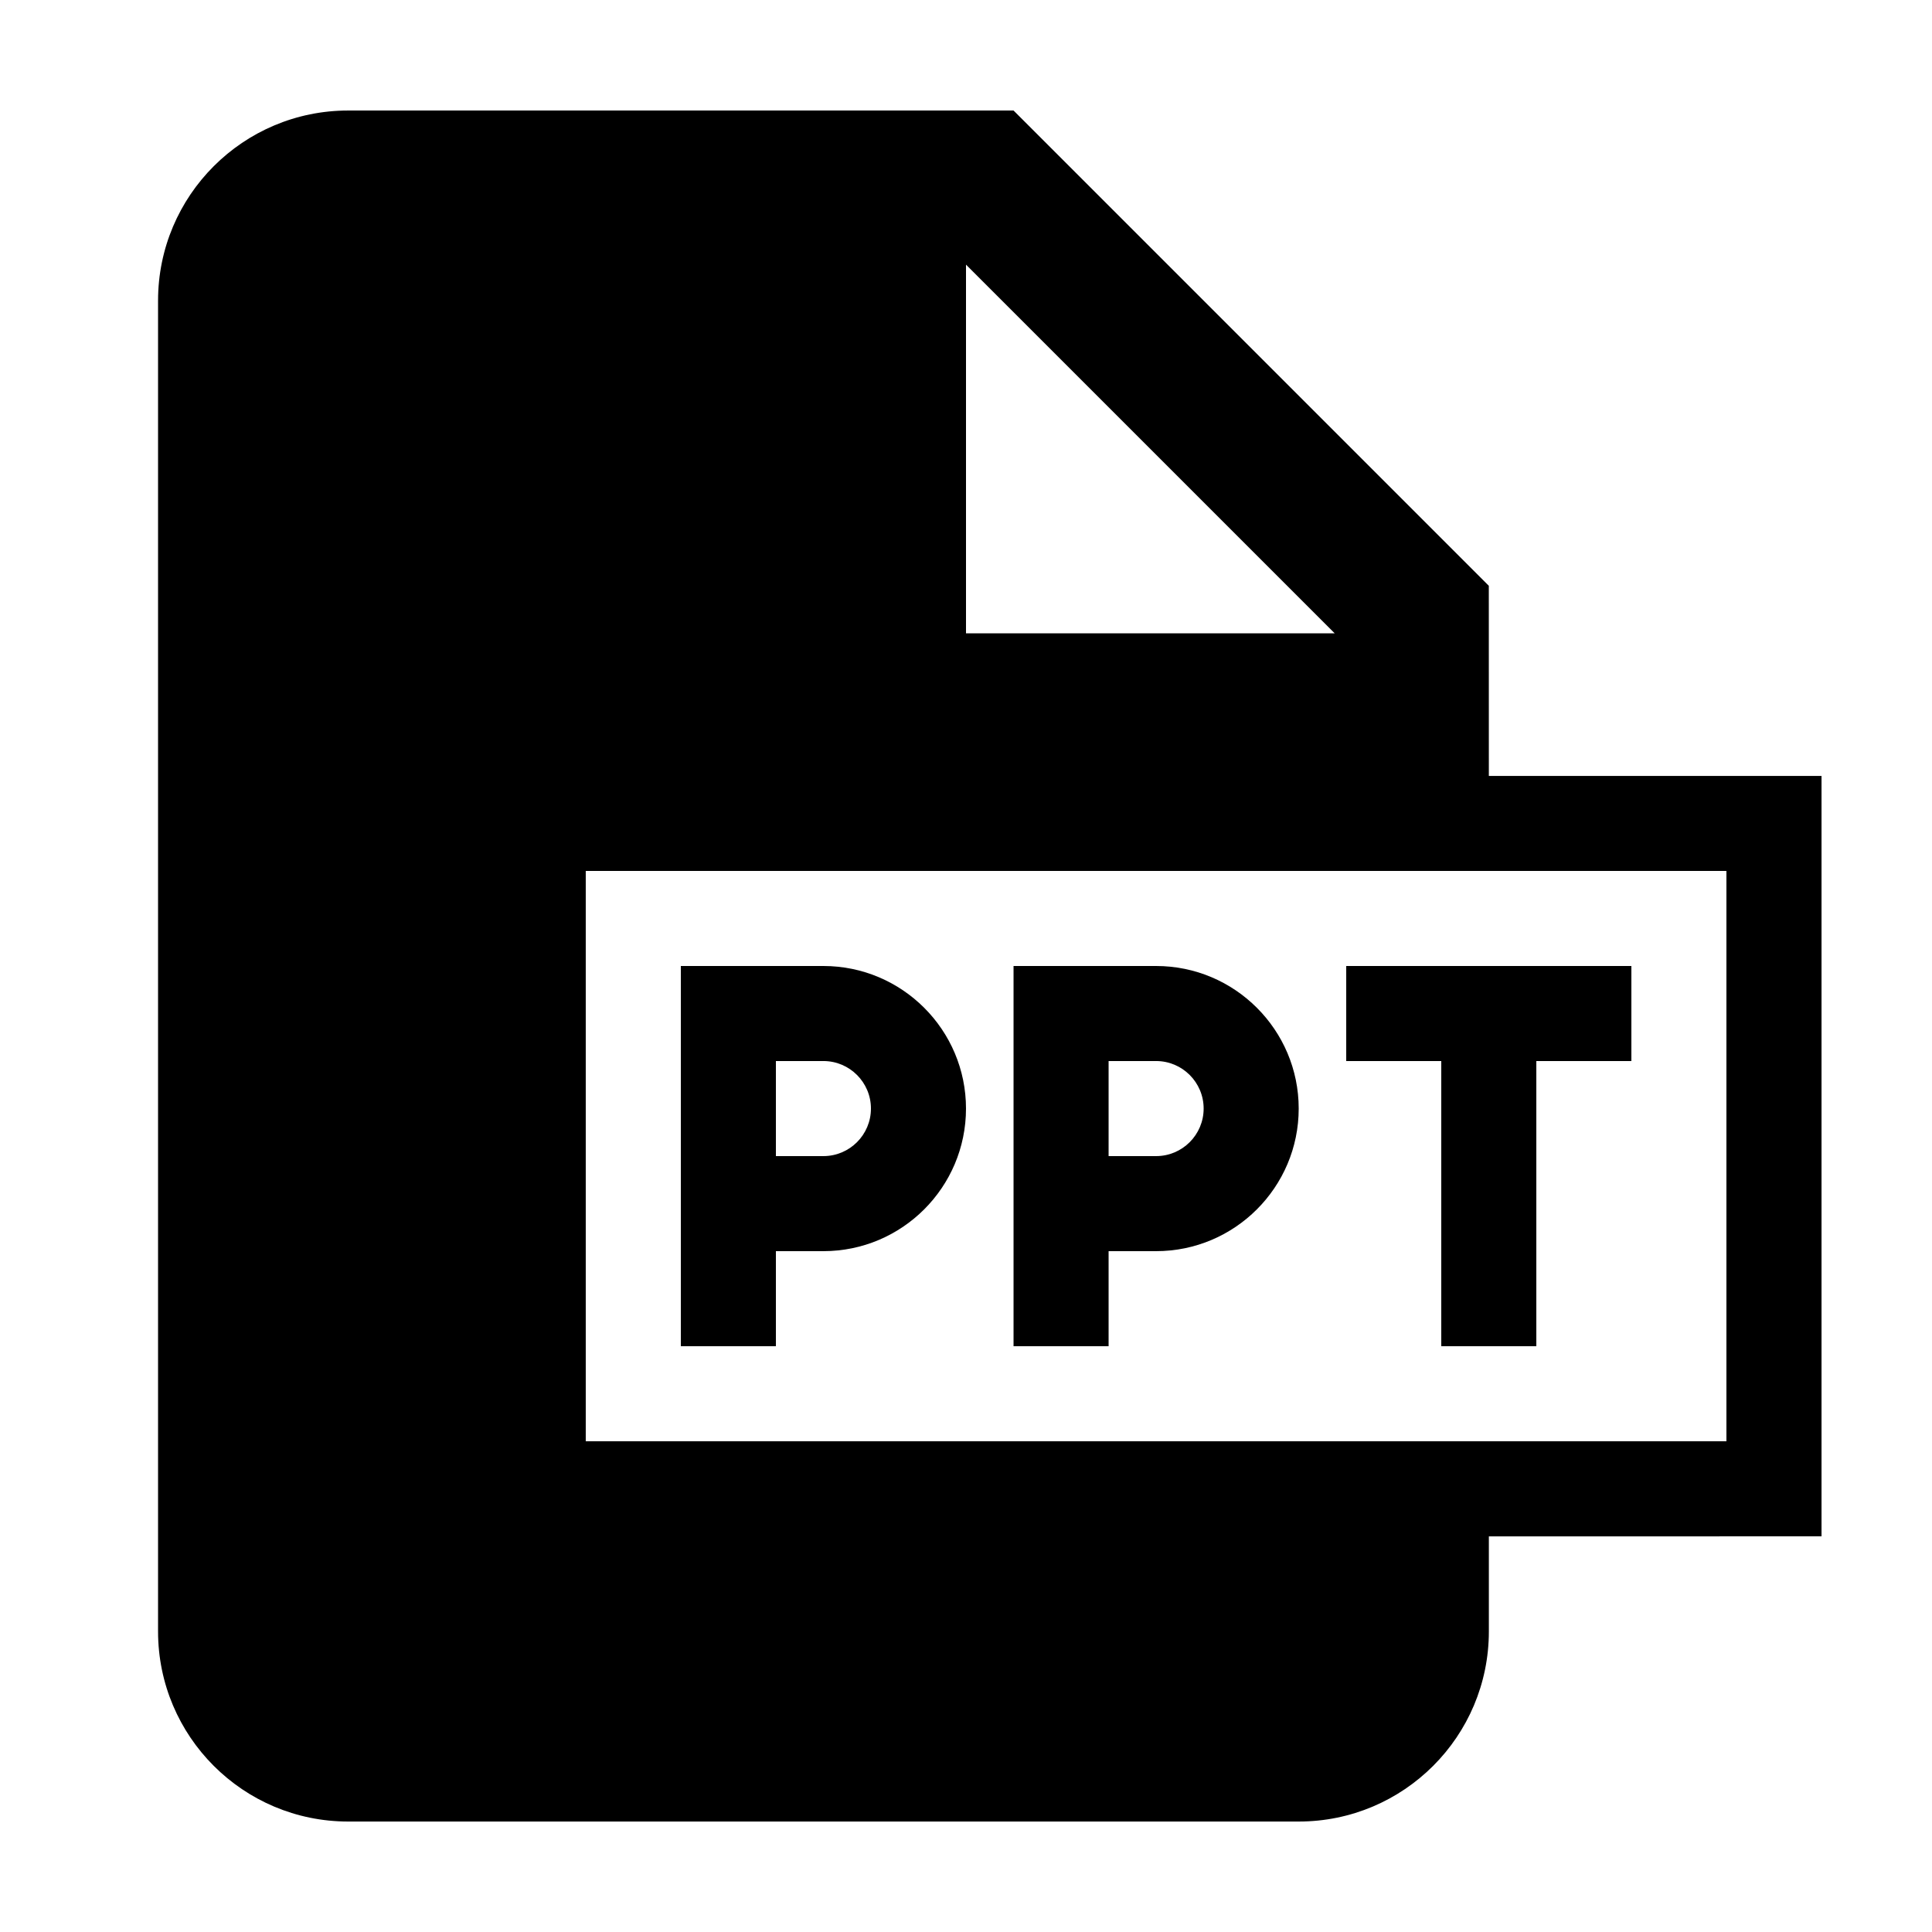
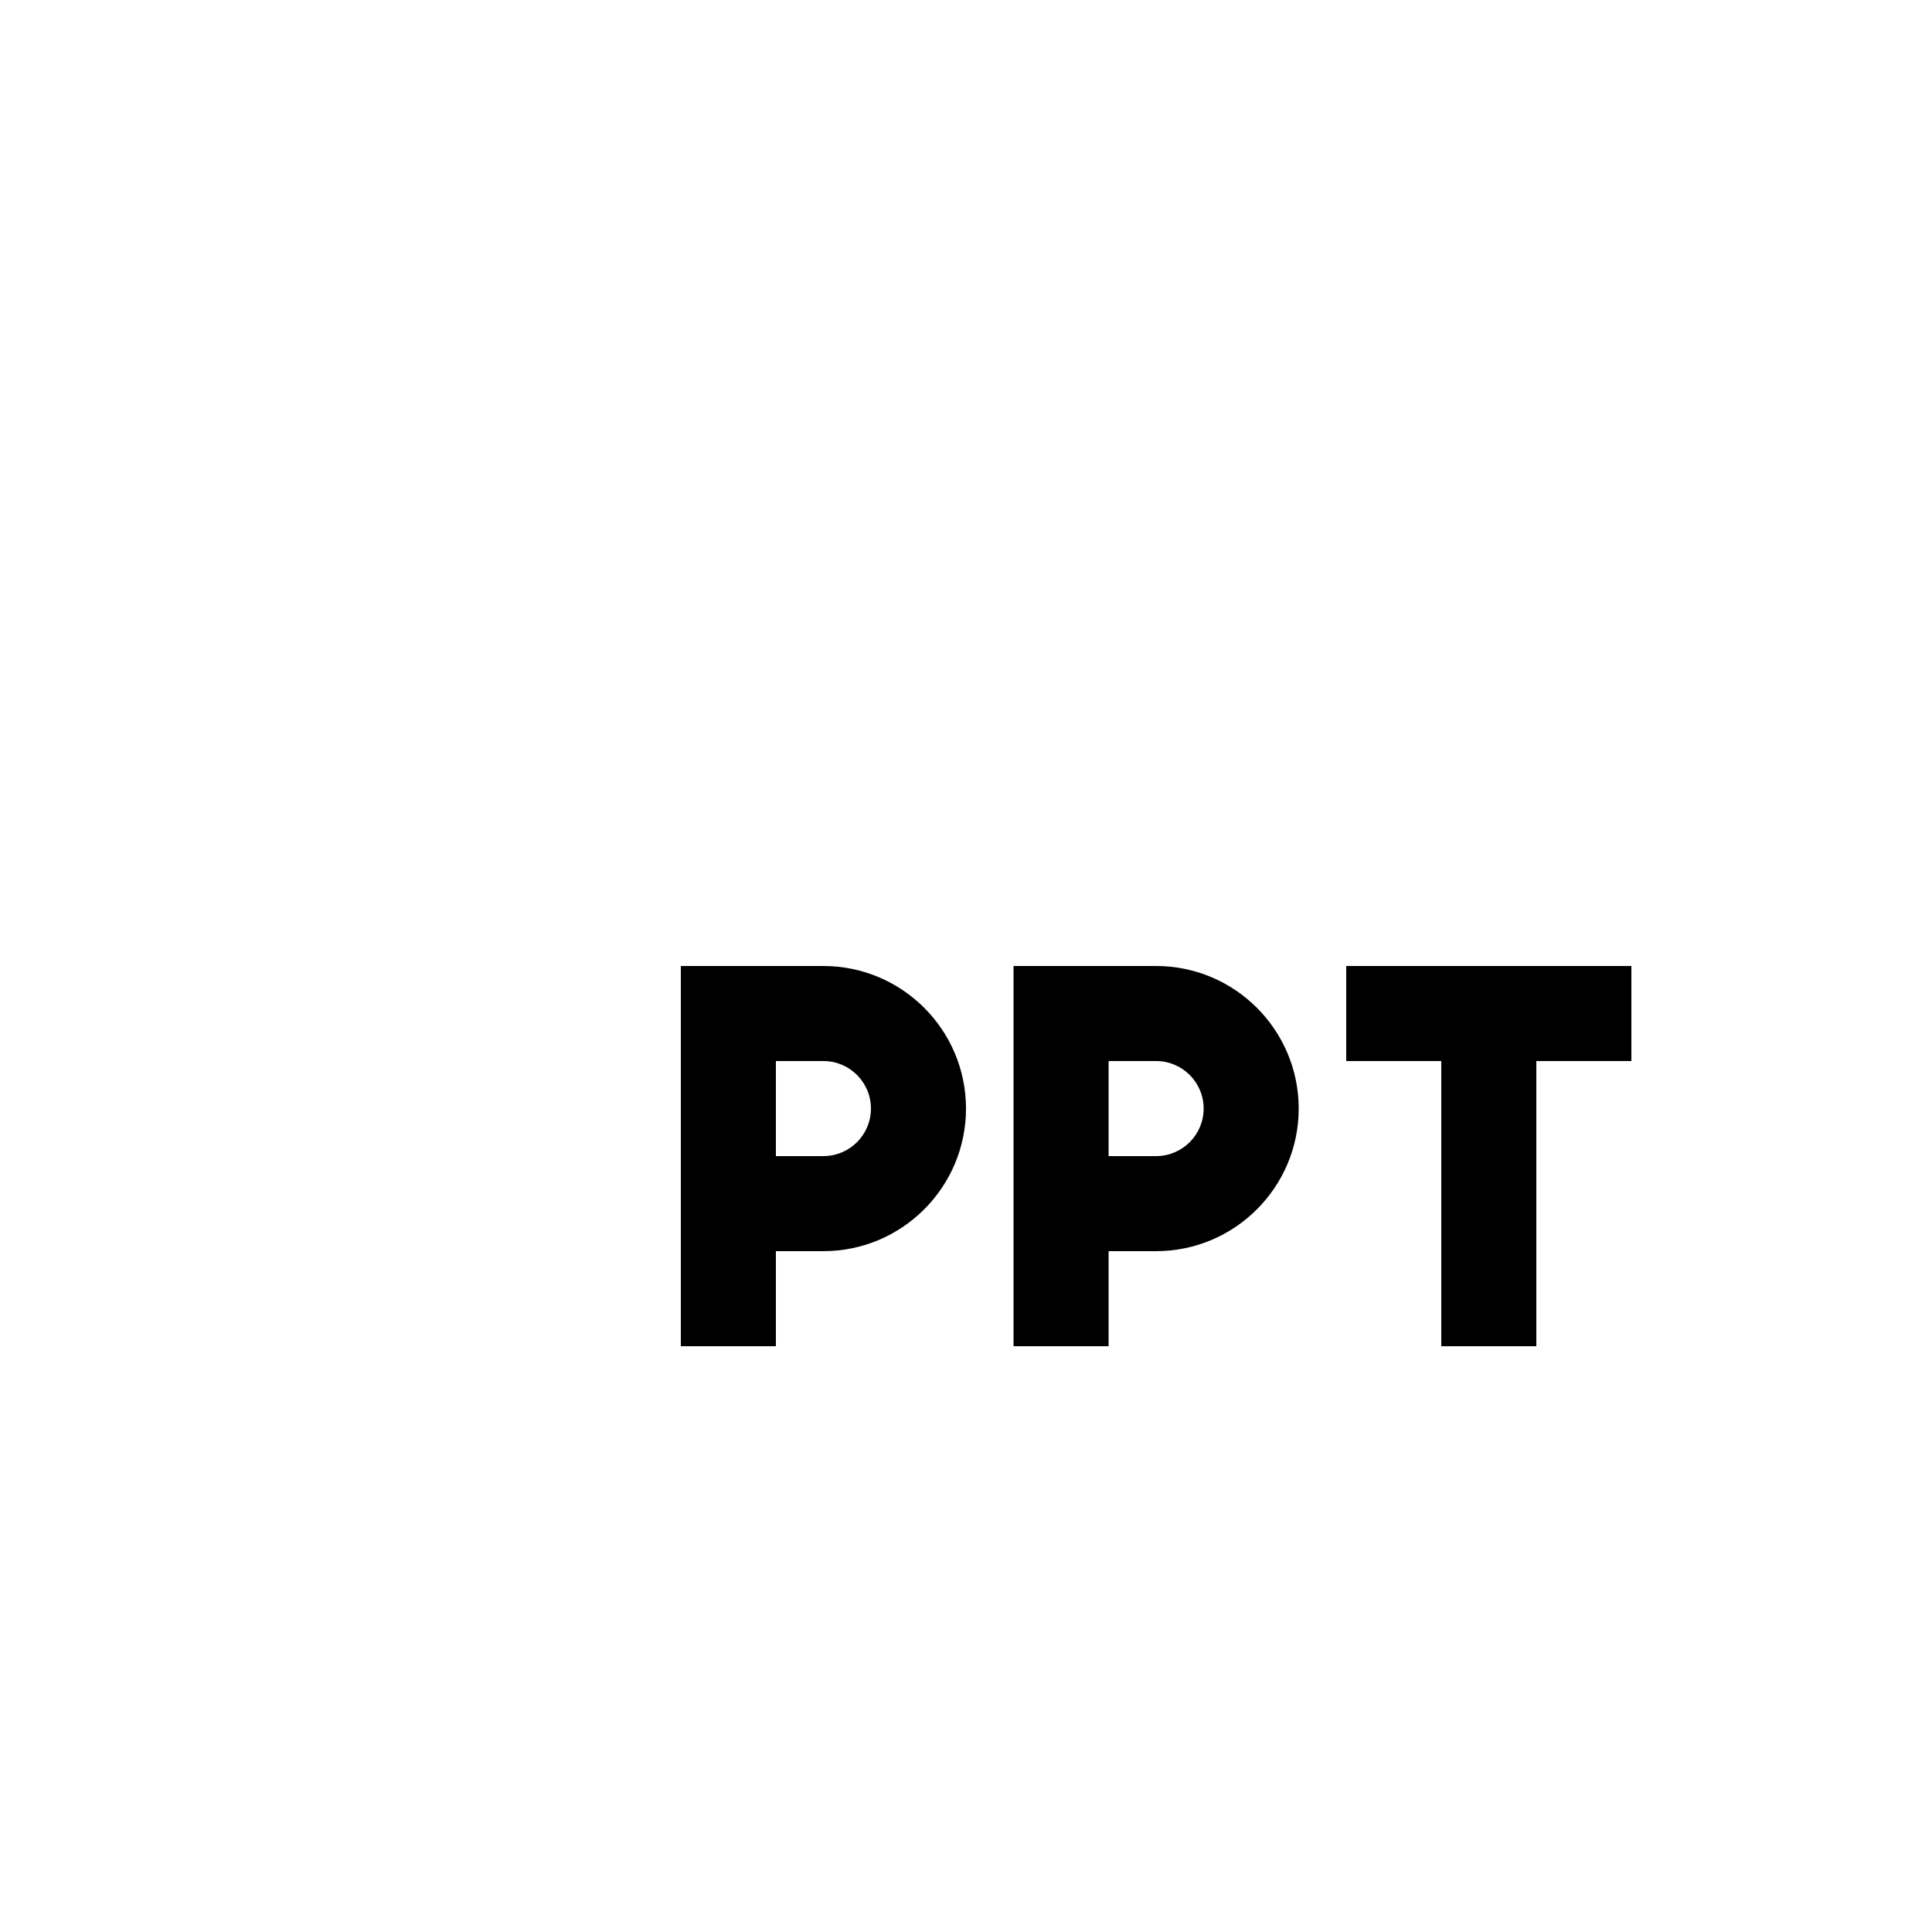
<svg xmlns="http://www.w3.org/2000/svg" fill="#000000" width="800px" height="800px" version="1.1" viewBox="144 144 512 512">
  <g>
    <path d="m349.62 475.57h12.594c20.836 0 37.785-16.949 37.785-37.785 0.004-20.84-16.945-37.785-37.785-37.785h-37.785v100.76h25.191zm0-50.383h12.594c6.949 0 12.594 5.652 12.594 12.594 0.004 6.945-5.644 12.598-12.594 12.598h-12.594z" />
    <path d="m437.79 475.57h12.594c20.836 0 37.785-16.949 37.785-37.785 0-20.84-16.945-37.785-37.785-37.785h-37.785v100.76h25.191zm0-50.383h12.594c6.949 0 12.594 5.652 12.594 12.594 0.004 6.945-5.644 12.598-12.594 12.598h-12.594z" />
-     <path d="m538.55 299.24-125.95-125.95h-176.33c-27.824 0-50.383 22.555-50.383 50.383v352.67c0 27.824 22.555 50.383 50.383 50.383h251.91c27.824 0 50.383-22.555 50.383-50.383v-25.191l88.16-0.004v-201.52h-88.164zm-138.55-85.109 97.703 97.703h-97.703zm201.52 160.68v151.14l-302.29-0.004v-151.14z" />
    <path d="m525.95 500.76h25.191v-75.574h25.191v-25.188h-75.57v25.188h25.188z" />
  </g>
</svg>